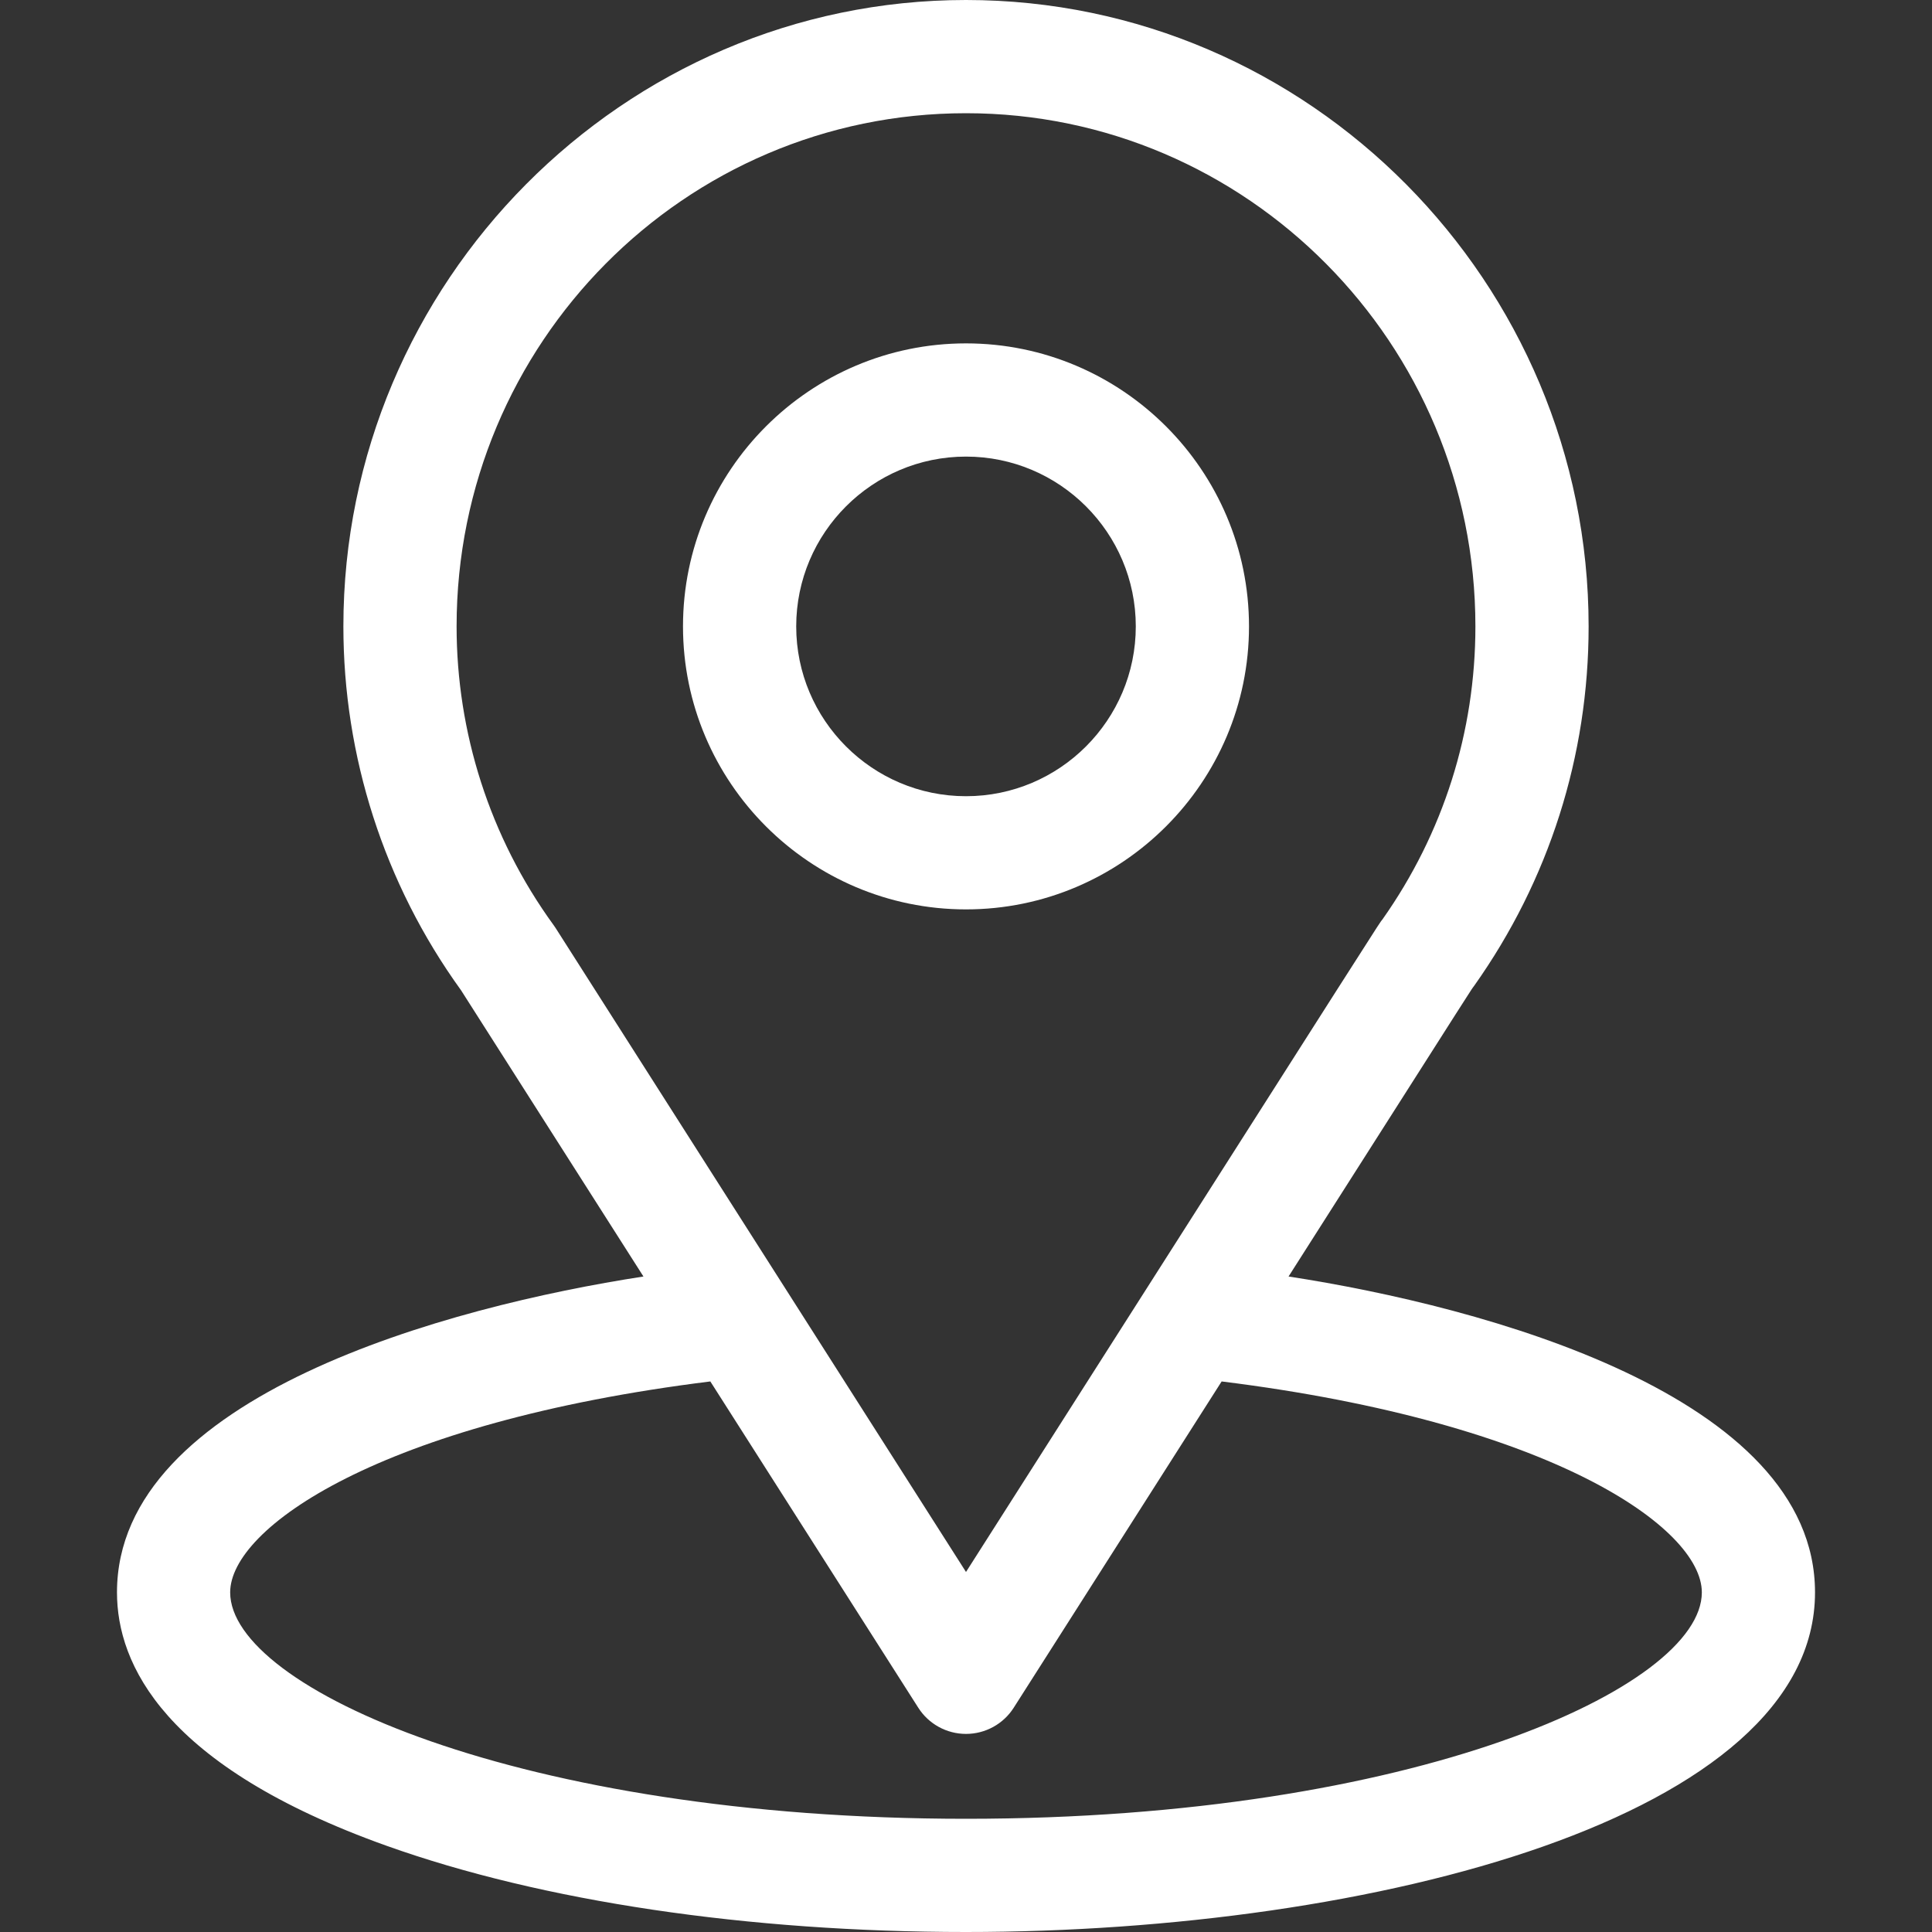
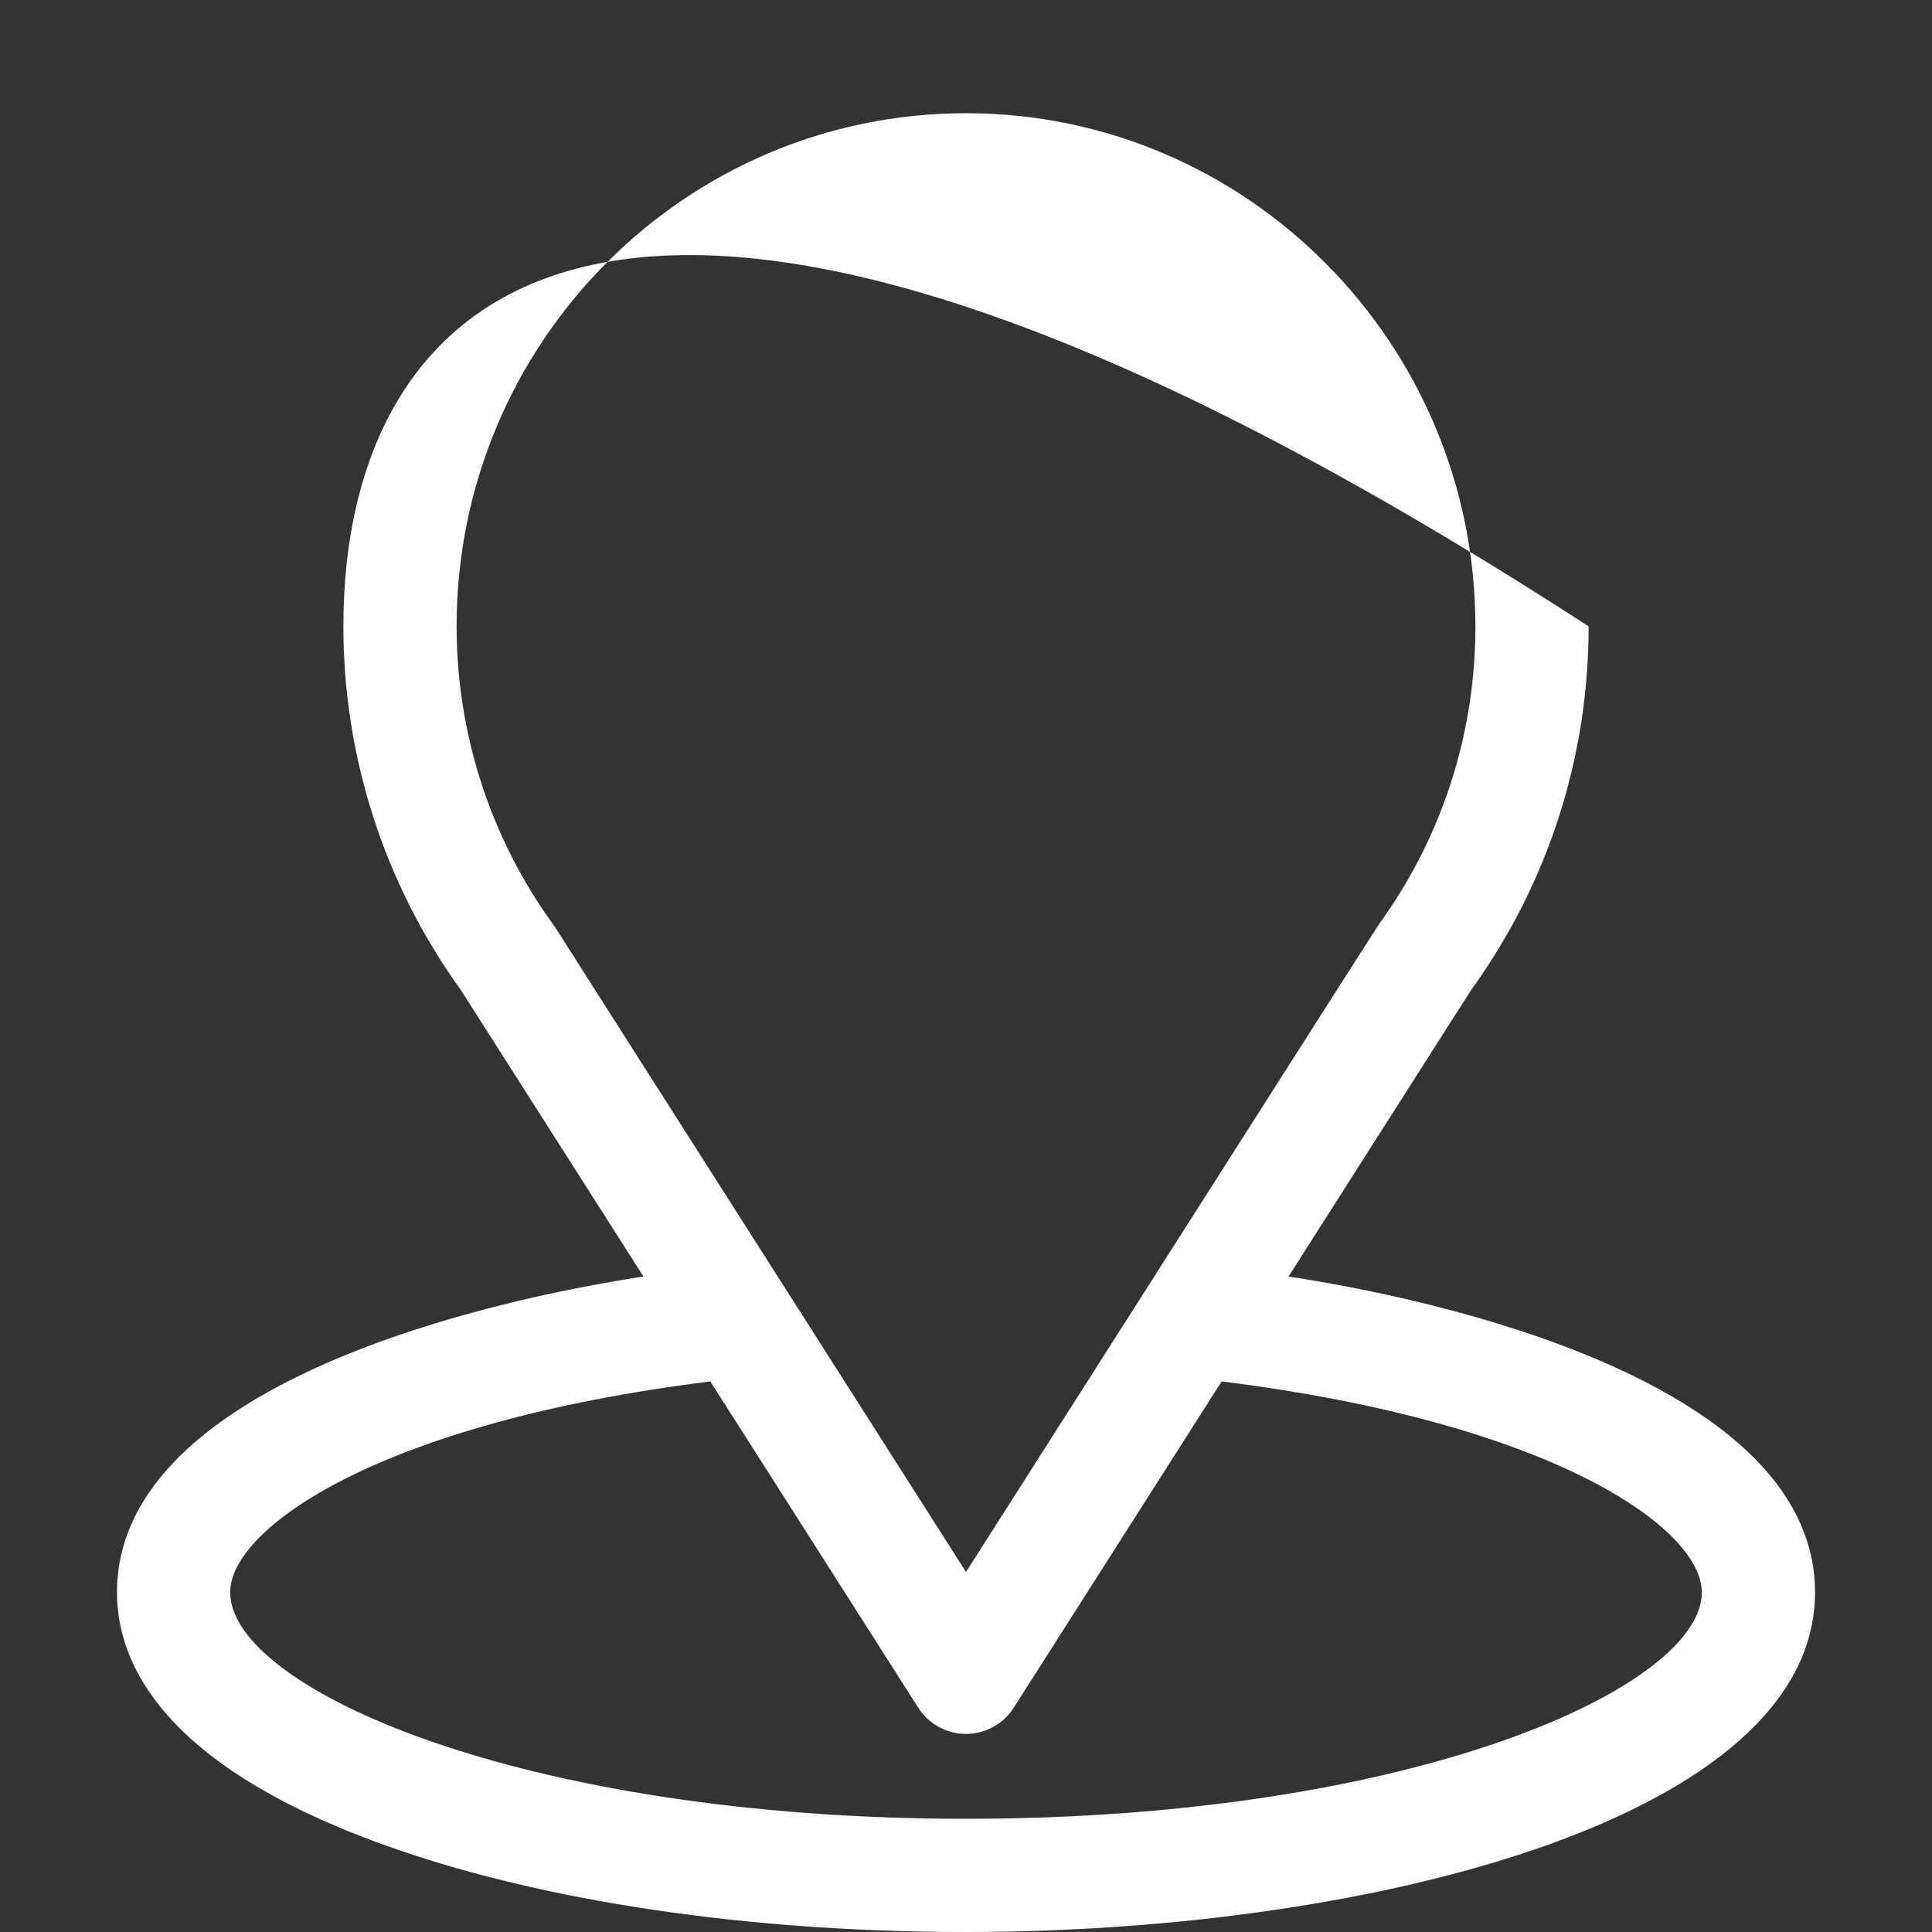
<svg xmlns="http://www.w3.org/2000/svg" width="60" height="60" viewBox="0 0 60 60" fill="none">
  <rect x="0" y="0" width="60" height="60" fill="#333333" stroke="none" />
-   <path d="M40.017 39.643C46.401 29.624 45.599 30.874 45.783 30.613C48.107 27.334 49.336 23.475 49.336 19.453C49.336 8.787 40.68 0 30 0C19.355 0 10.664 8.769 10.664 19.453C10.664 23.473 11.918 27.433 14.319 30.755L19.983 39.643C13.927 40.574 3.633 43.347 3.633 49.453C3.633 51.679 5.086 54.851 12.007 57.323C16.84 59.049 23.23 60 30 60C42.659 60 56.367 56.429 56.367 49.453C56.367 43.346 46.085 40.575 40.017 39.643ZM17.256 28.822C17.236 28.791 17.216 28.762 17.195 28.733C15.197 25.985 14.18 22.727 14.18 19.453C14.18 10.662 21.259 3.516 30 3.516C38.723 3.516 45.82 10.665 45.82 19.453C45.82 22.733 44.822 25.879 42.932 28.555C42.763 28.779 43.646 27.406 30 48.819L17.256 28.822ZM30 56.484C16.173 56.484 7.148 52.42 7.148 49.453C7.148 47.459 11.785 44.18 22.06 42.902L28.518 53.035C28.84 53.541 29.399 53.848 30 53.848C30.601 53.848 31.16 53.541 31.482 53.035L37.939 42.902C48.215 44.18 52.852 47.459 52.852 49.453C52.852 52.395 43.909 56.484 30 56.484Z" fill="white" />
-   <path d="M30 10.664C25.154 10.664 21.211 14.607 21.211 19.453C21.211 24.299 25.154 28.242 30 28.242C34.846 28.242 38.789 24.299 38.789 19.453C38.789 14.607 34.846 10.664 30 10.664ZM30 24.727C27.092 24.727 24.727 22.361 24.727 19.453C24.727 16.545 27.092 14.18 30 14.18C32.908 14.18 35.273 16.545 35.273 19.453C35.273 22.361 32.908 24.727 30 24.727Z" fill="white" />
+   <path d="M40.017 39.643C46.401 29.624 45.599 30.874 45.783 30.613C48.107 27.334 49.336 23.475 49.336 19.453C19.355 0 10.664 8.769 10.664 19.453C10.664 23.473 11.918 27.433 14.319 30.755L19.983 39.643C13.927 40.574 3.633 43.347 3.633 49.453C3.633 51.679 5.086 54.851 12.007 57.323C16.84 59.049 23.23 60 30 60C42.659 60 56.367 56.429 56.367 49.453C56.367 43.346 46.085 40.575 40.017 39.643ZM17.256 28.822C17.236 28.791 17.216 28.762 17.195 28.733C15.197 25.985 14.18 22.727 14.18 19.453C14.18 10.662 21.259 3.516 30 3.516C38.723 3.516 45.82 10.665 45.82 19.453C45.82 22.733 44.822 25.879 42.932 28.555C42.763 28.779 43.646 27.406 30 48.819L17.256 28.822ZM30 56.484C16.173 56.484 7.148 52.42 7.148 49.453C7.148 47.459 11.785 44.18 22.06 42.902L28.518 53.035C28.84 53.541 29.399 53.848 30 53.848C30.601 53.848 31.16 53.541 31.482 53.035L37.939 42.902C48.215 44.18 52.852 47.459 52.852 49.453C52.852 52.395 43.909 56.484 30 56.484Z" fill="white" />
</svg>